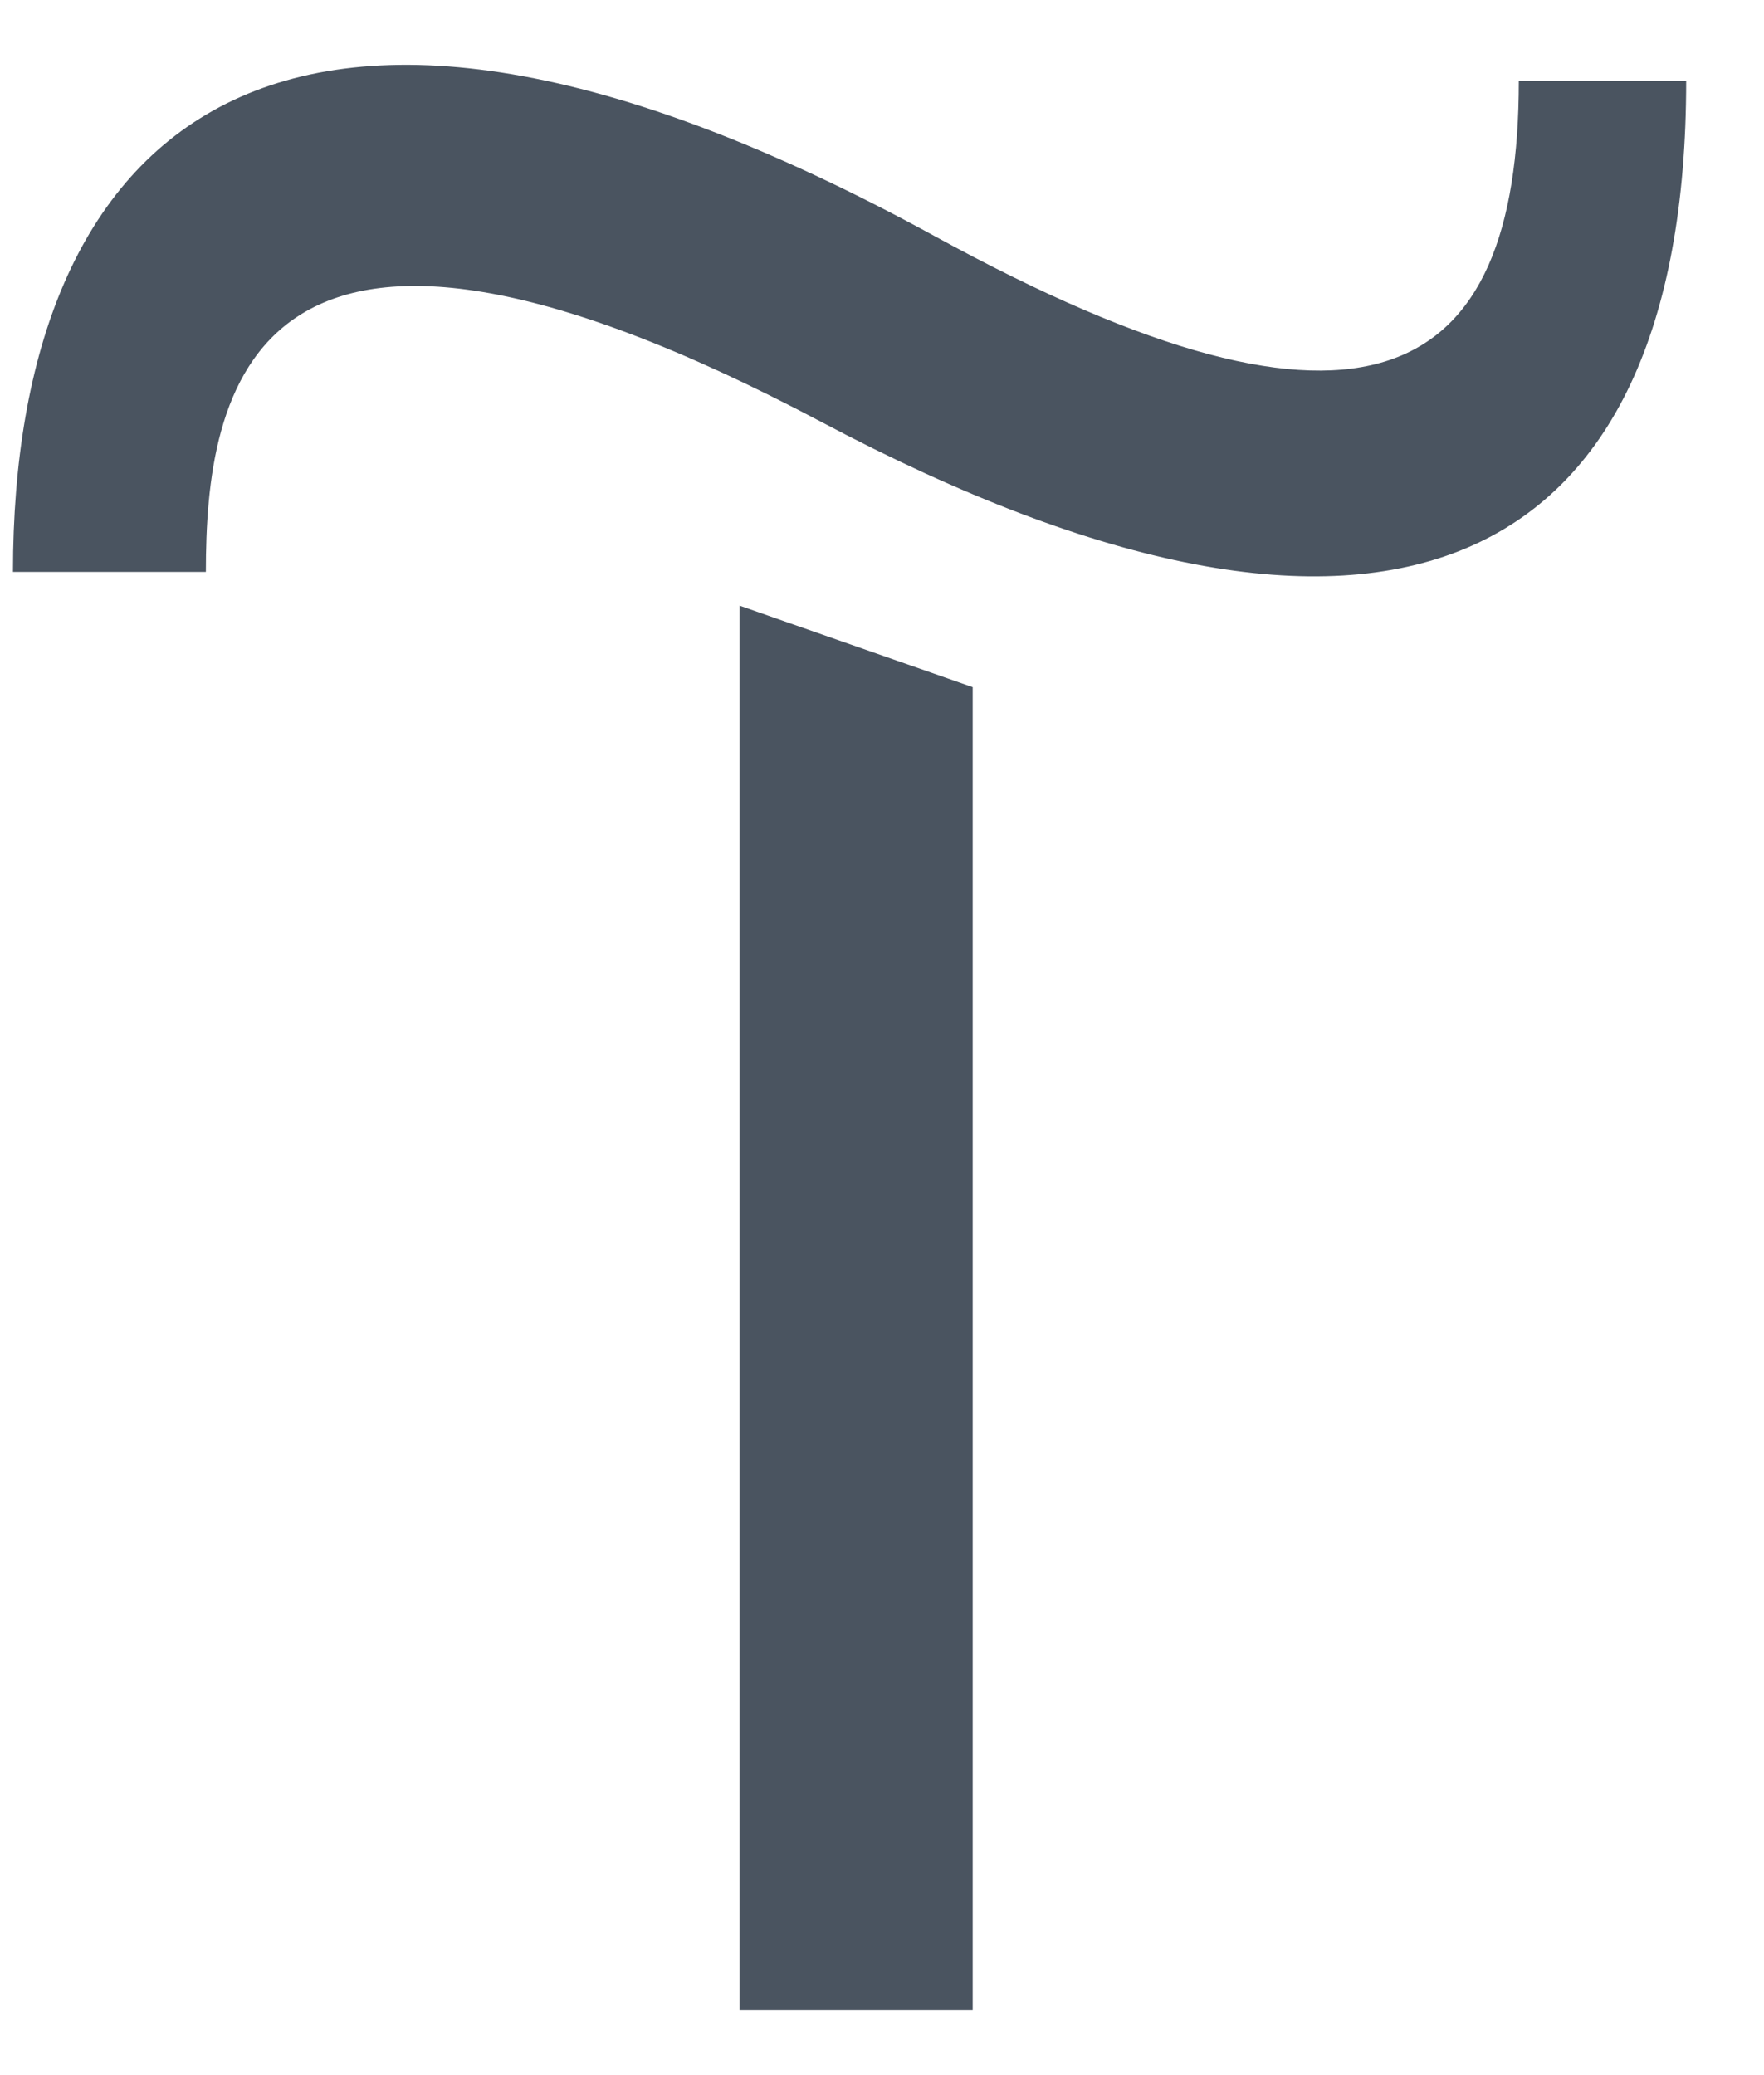
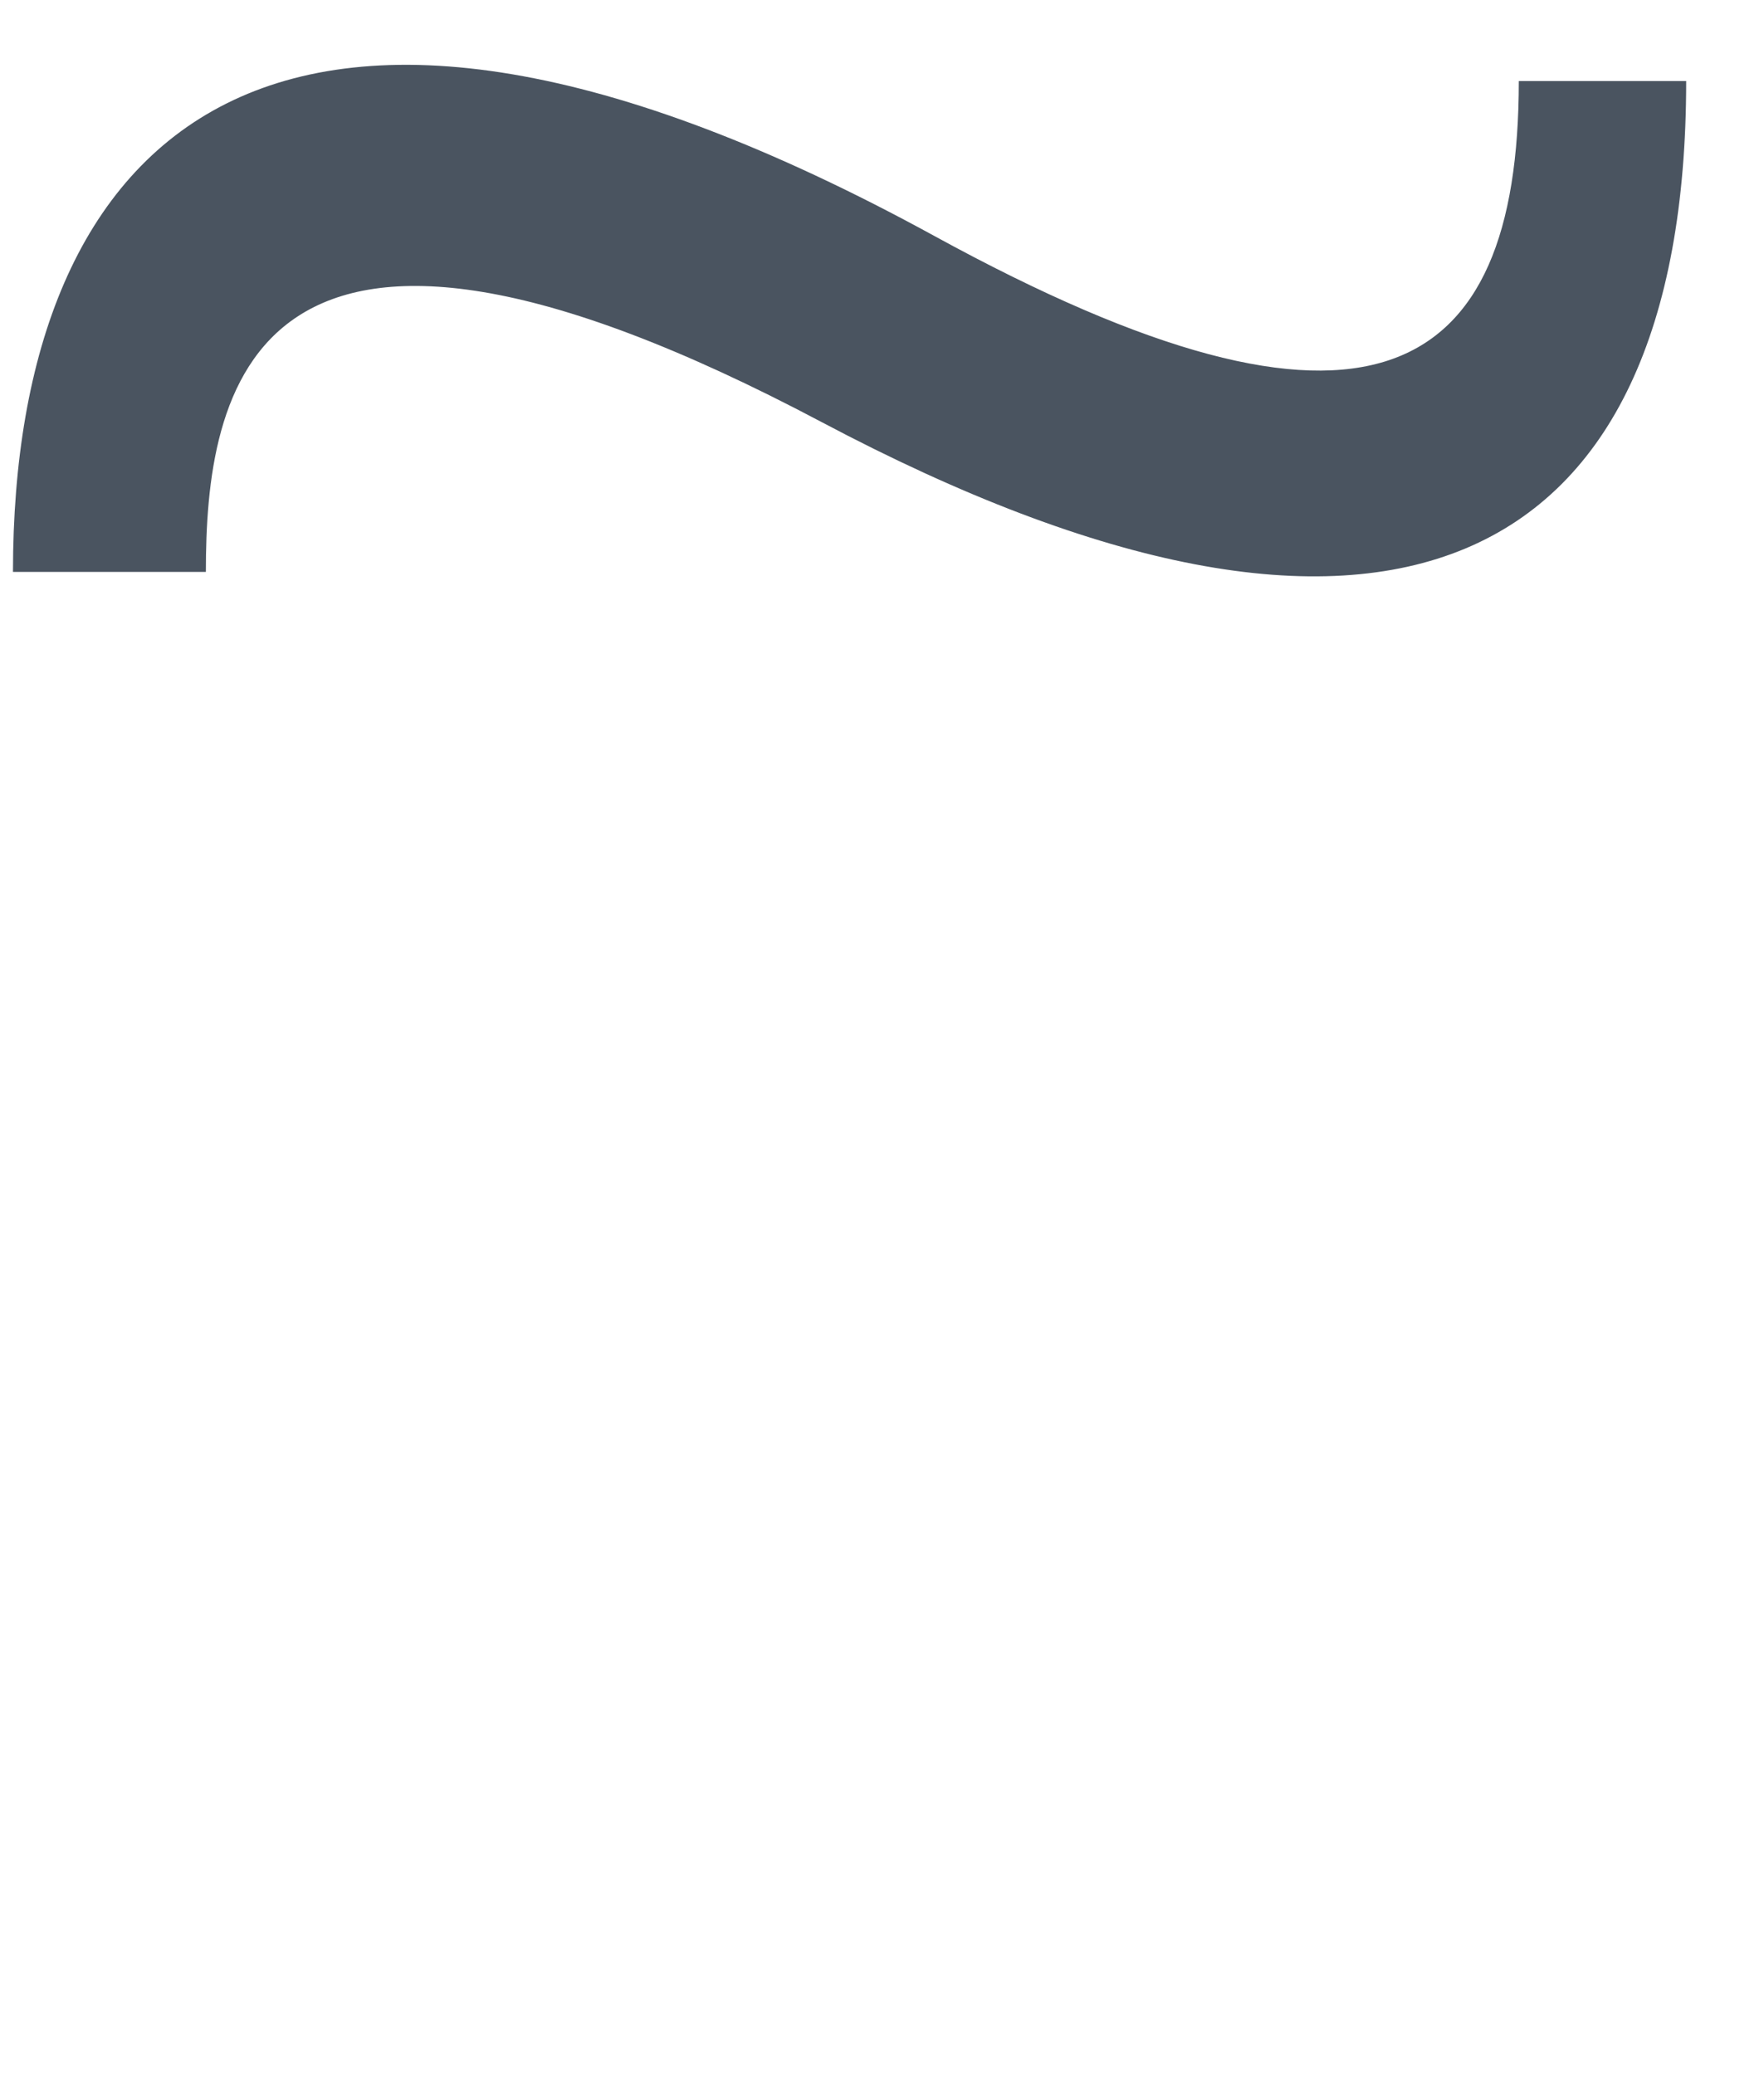
<svg xmlns="http://www.w3.org/2000/svg" width="17" height="20" viewBox="0 0 17 20" fill="none">
  <path d="M7.922 4.07C2.374 1.13 1.984 3.802 1.984 5.512H0.125C0.125 1.271 2.65 -1.205 9.004 2.274C13.185 4.564 14.637 3.673 14.637 0.781H16.25C16.25 5.532 13.353 6.948 7.922 4.07Z" fill="#4A5460" />
-   <path d="M9.374 19.375H7.127V5.837L9.374 6.623V19.375Z" fill="#4A5460" />
</svg>